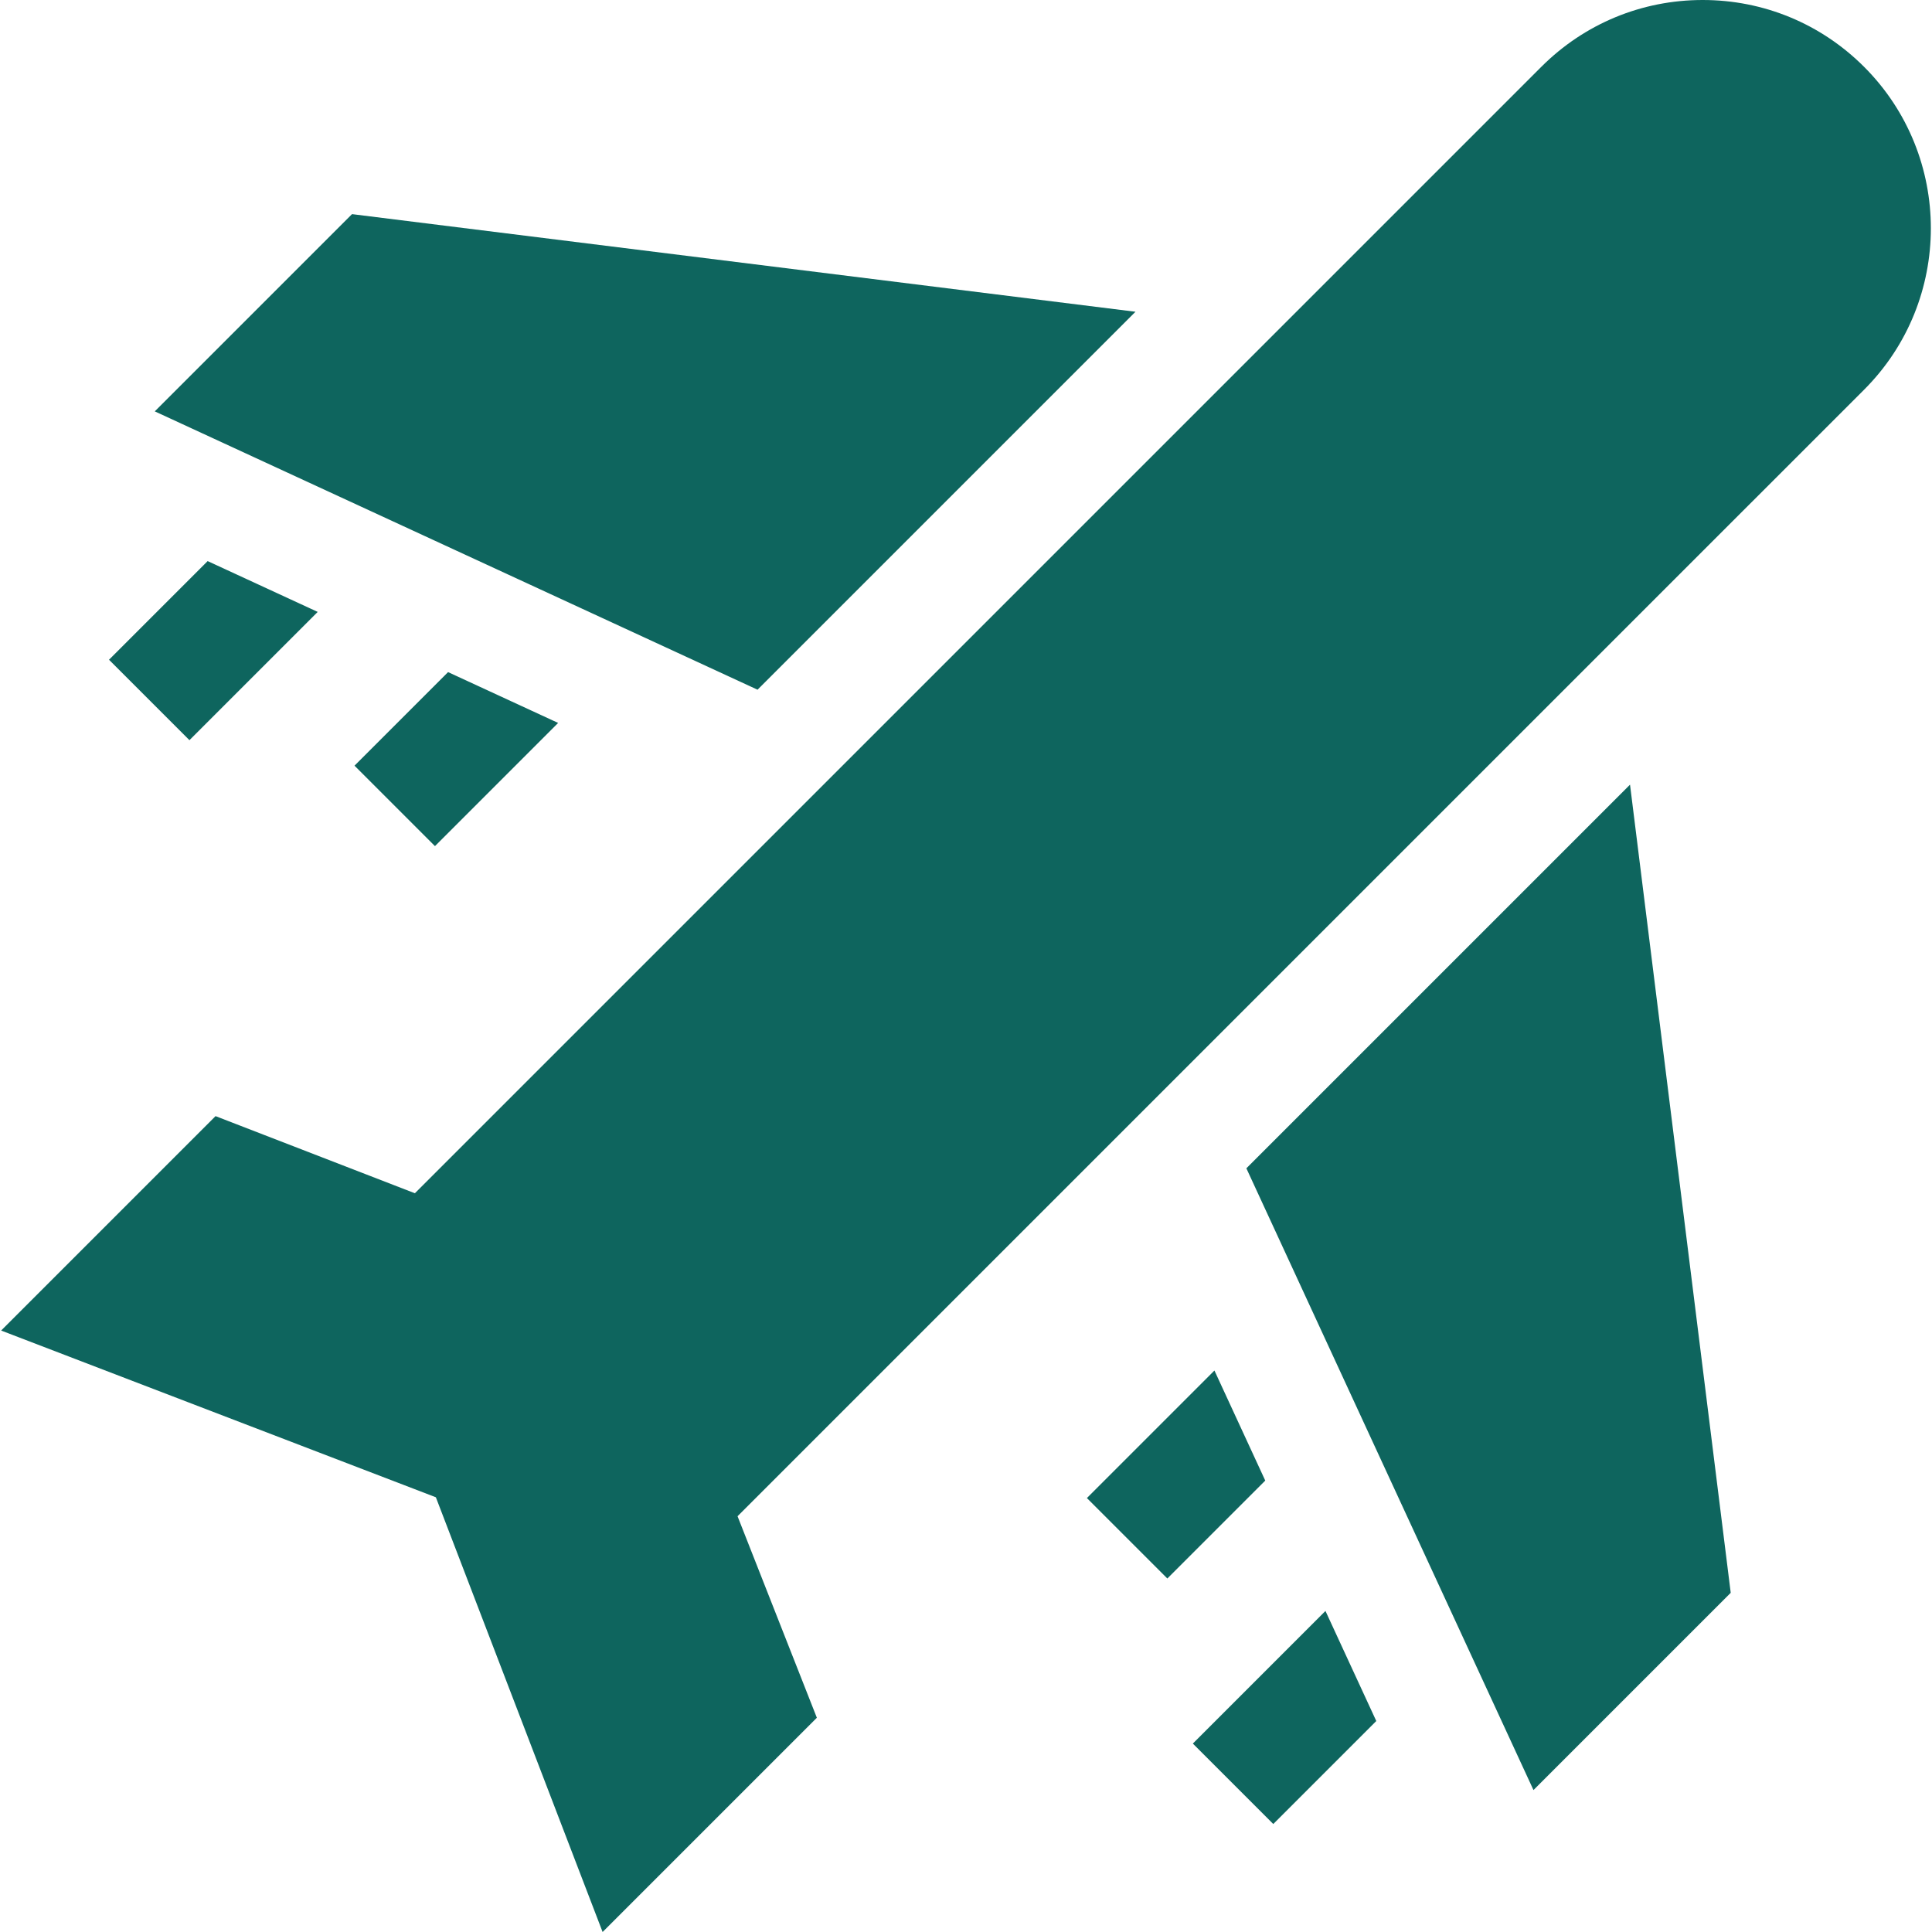
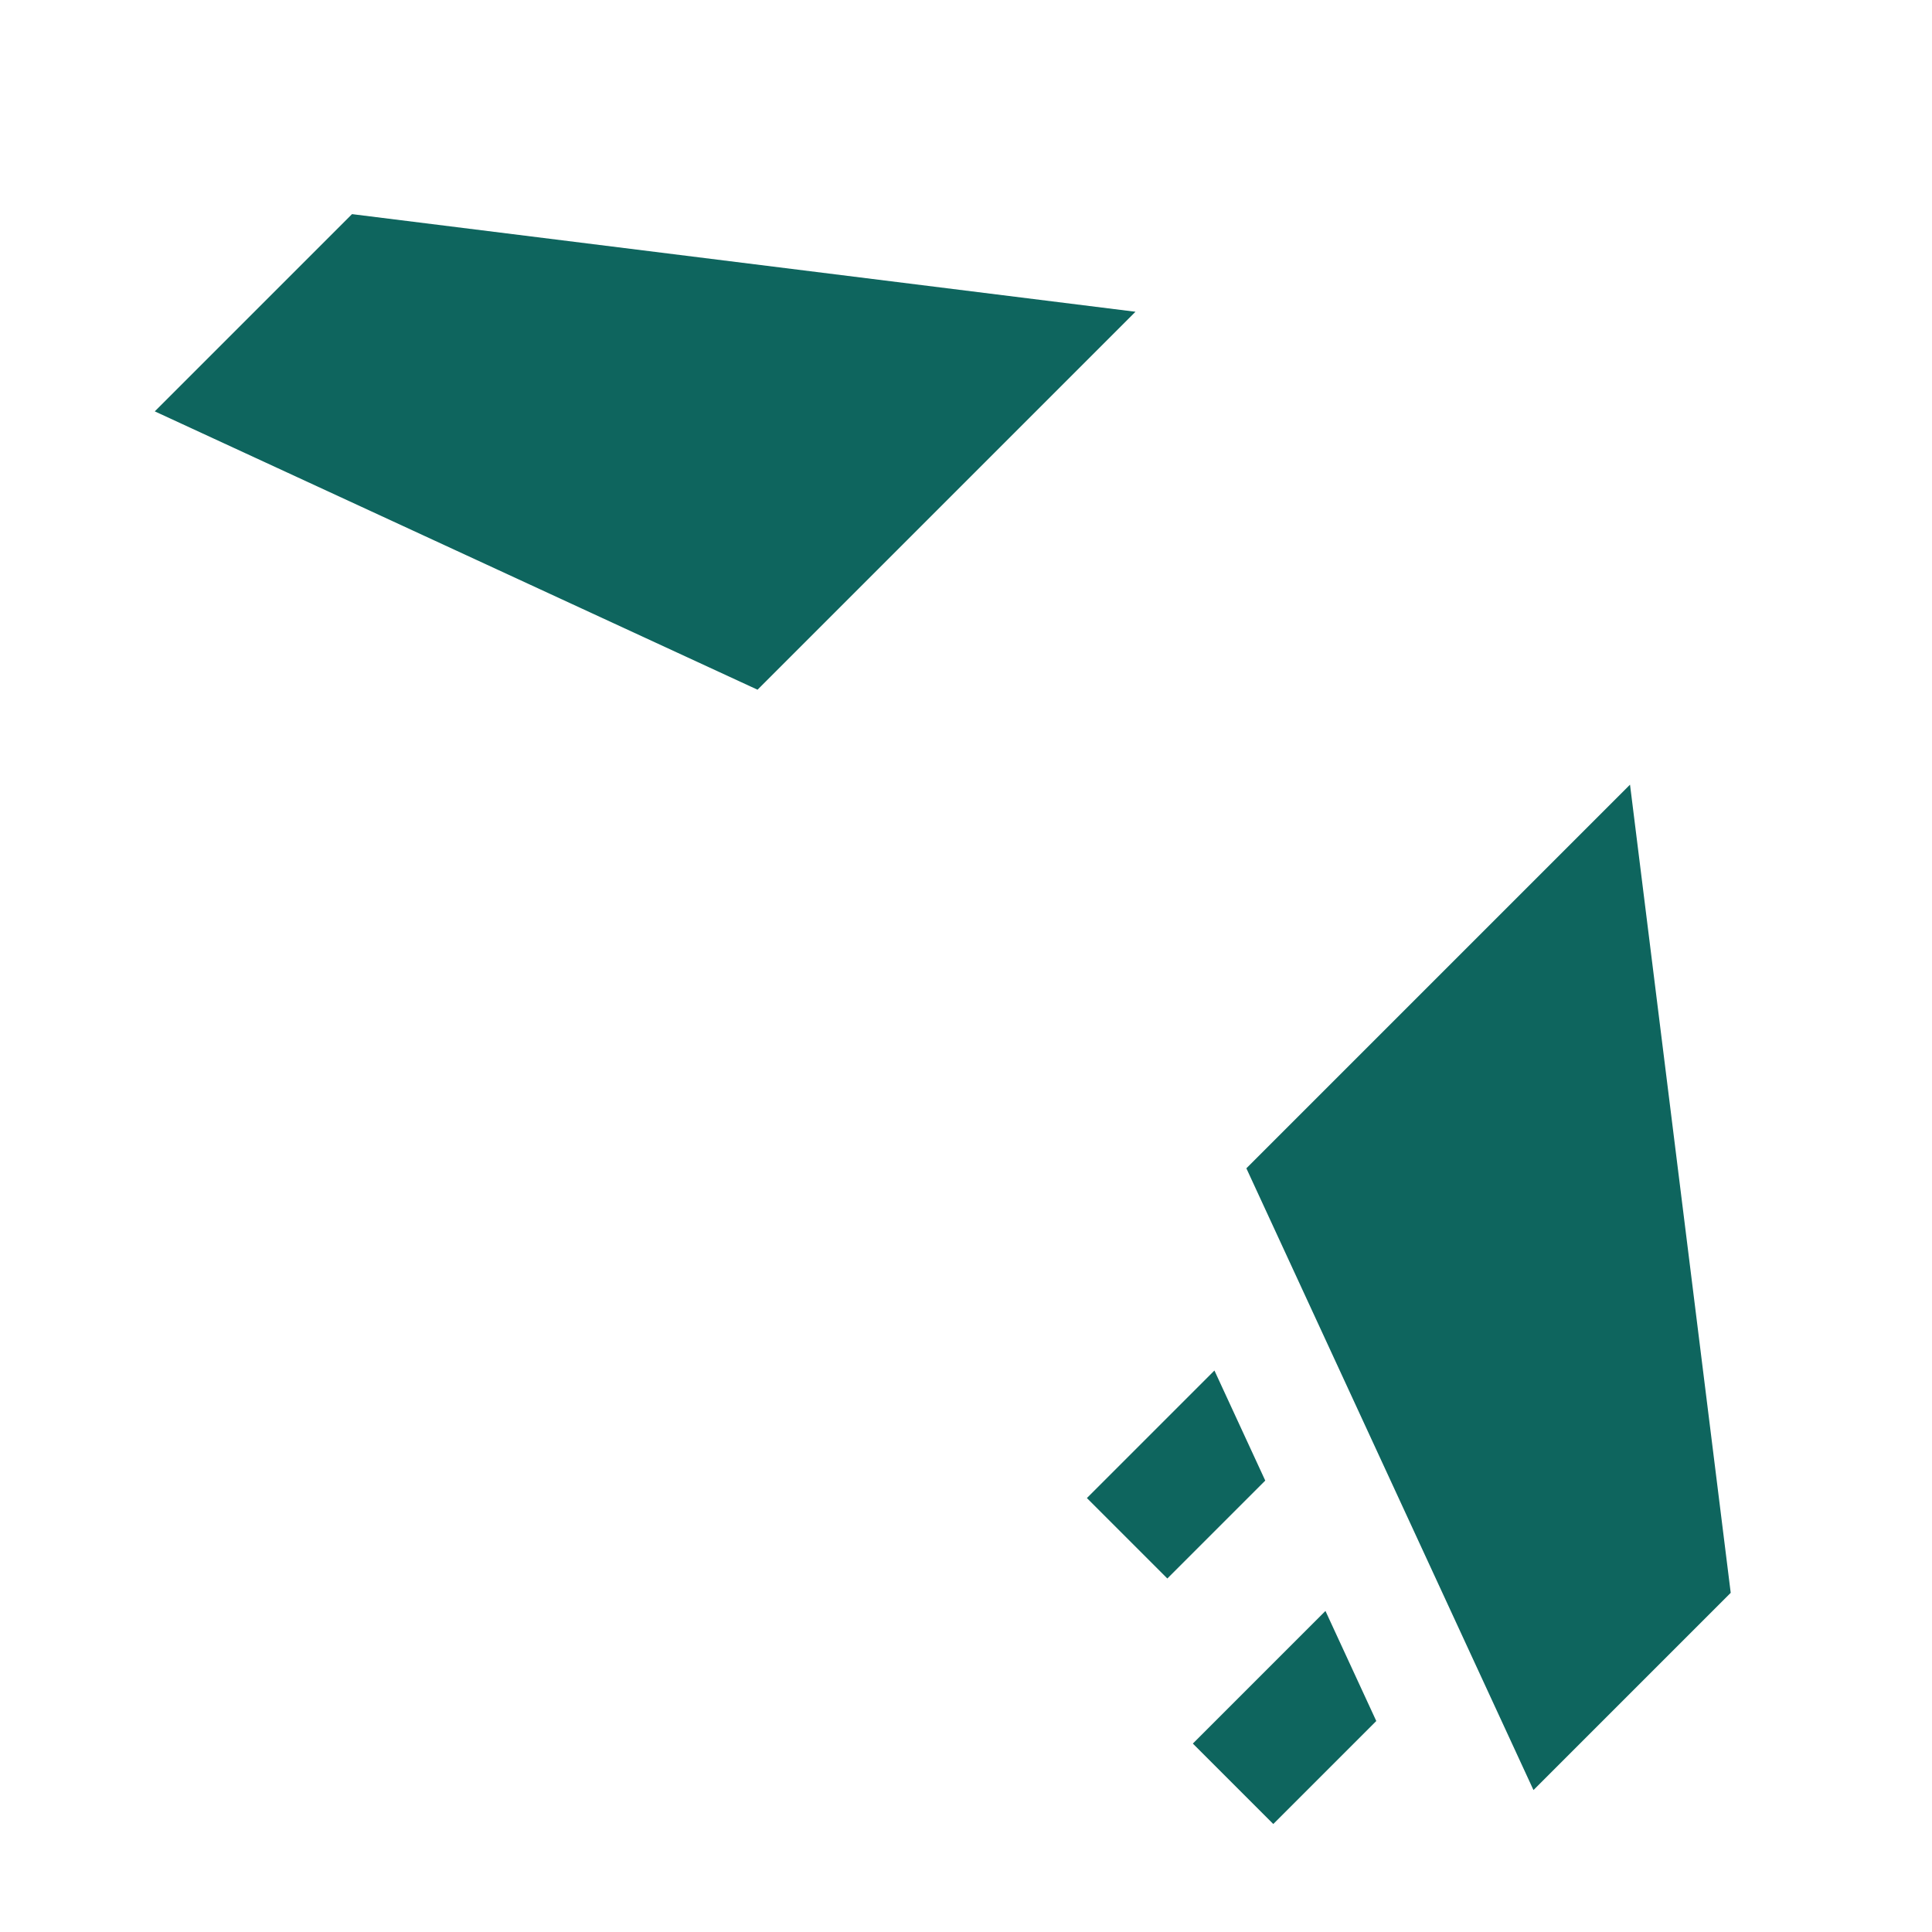
<svg xmlns="http://www.w3.org/2000/svg" id="Capa_1" enable-background="new 0 0 509.461 509.461" height="512px" viewBox="0 0 509.461 509.461" width="512px">
  <g>
    <path d="m328.663 308.08 75.709 163.953 52.012-52.012-26.554-213.108z" fill="#0e655e" />
    <path d="m299.426 82.208-206.598-25.743-52.012 52.012 158.944 73.397z" fill="#0e655e" />
-     <path d="m491.558 17.63c-11.37-11.369-26.486-17.63-42.564-17.63s-31.194 6.261-42.564 17.63l-297.025 297.026-52.564-20.337-56.54 56.54 114.634 43.969 43.969 114.633 56.496-56.497-20.911-53.137 297.069-297.068c23.469-23.47 23.469-61.658 0-85.129z" fill="#0e655e" />
-     <path d="m114.698 223.118 32.482-32.481-29.024-13.402-24.671 24.67z" fill="#0e655e" />
-     <path d="m83.779 161.36-29.024-13.402-26.011 26.011 21.213 21.213z" fill="#0e655e" />
    <path d="m320.241 361.402-33.63 33.629 21.213 21.213 25.819-25.819z" fill="#0e655e" />
    <path d="m314.547 459.773 21.213 21.213 27.16-27.16-13.402-29.024z" fill="#0e655e" />
  </g>
</svg>